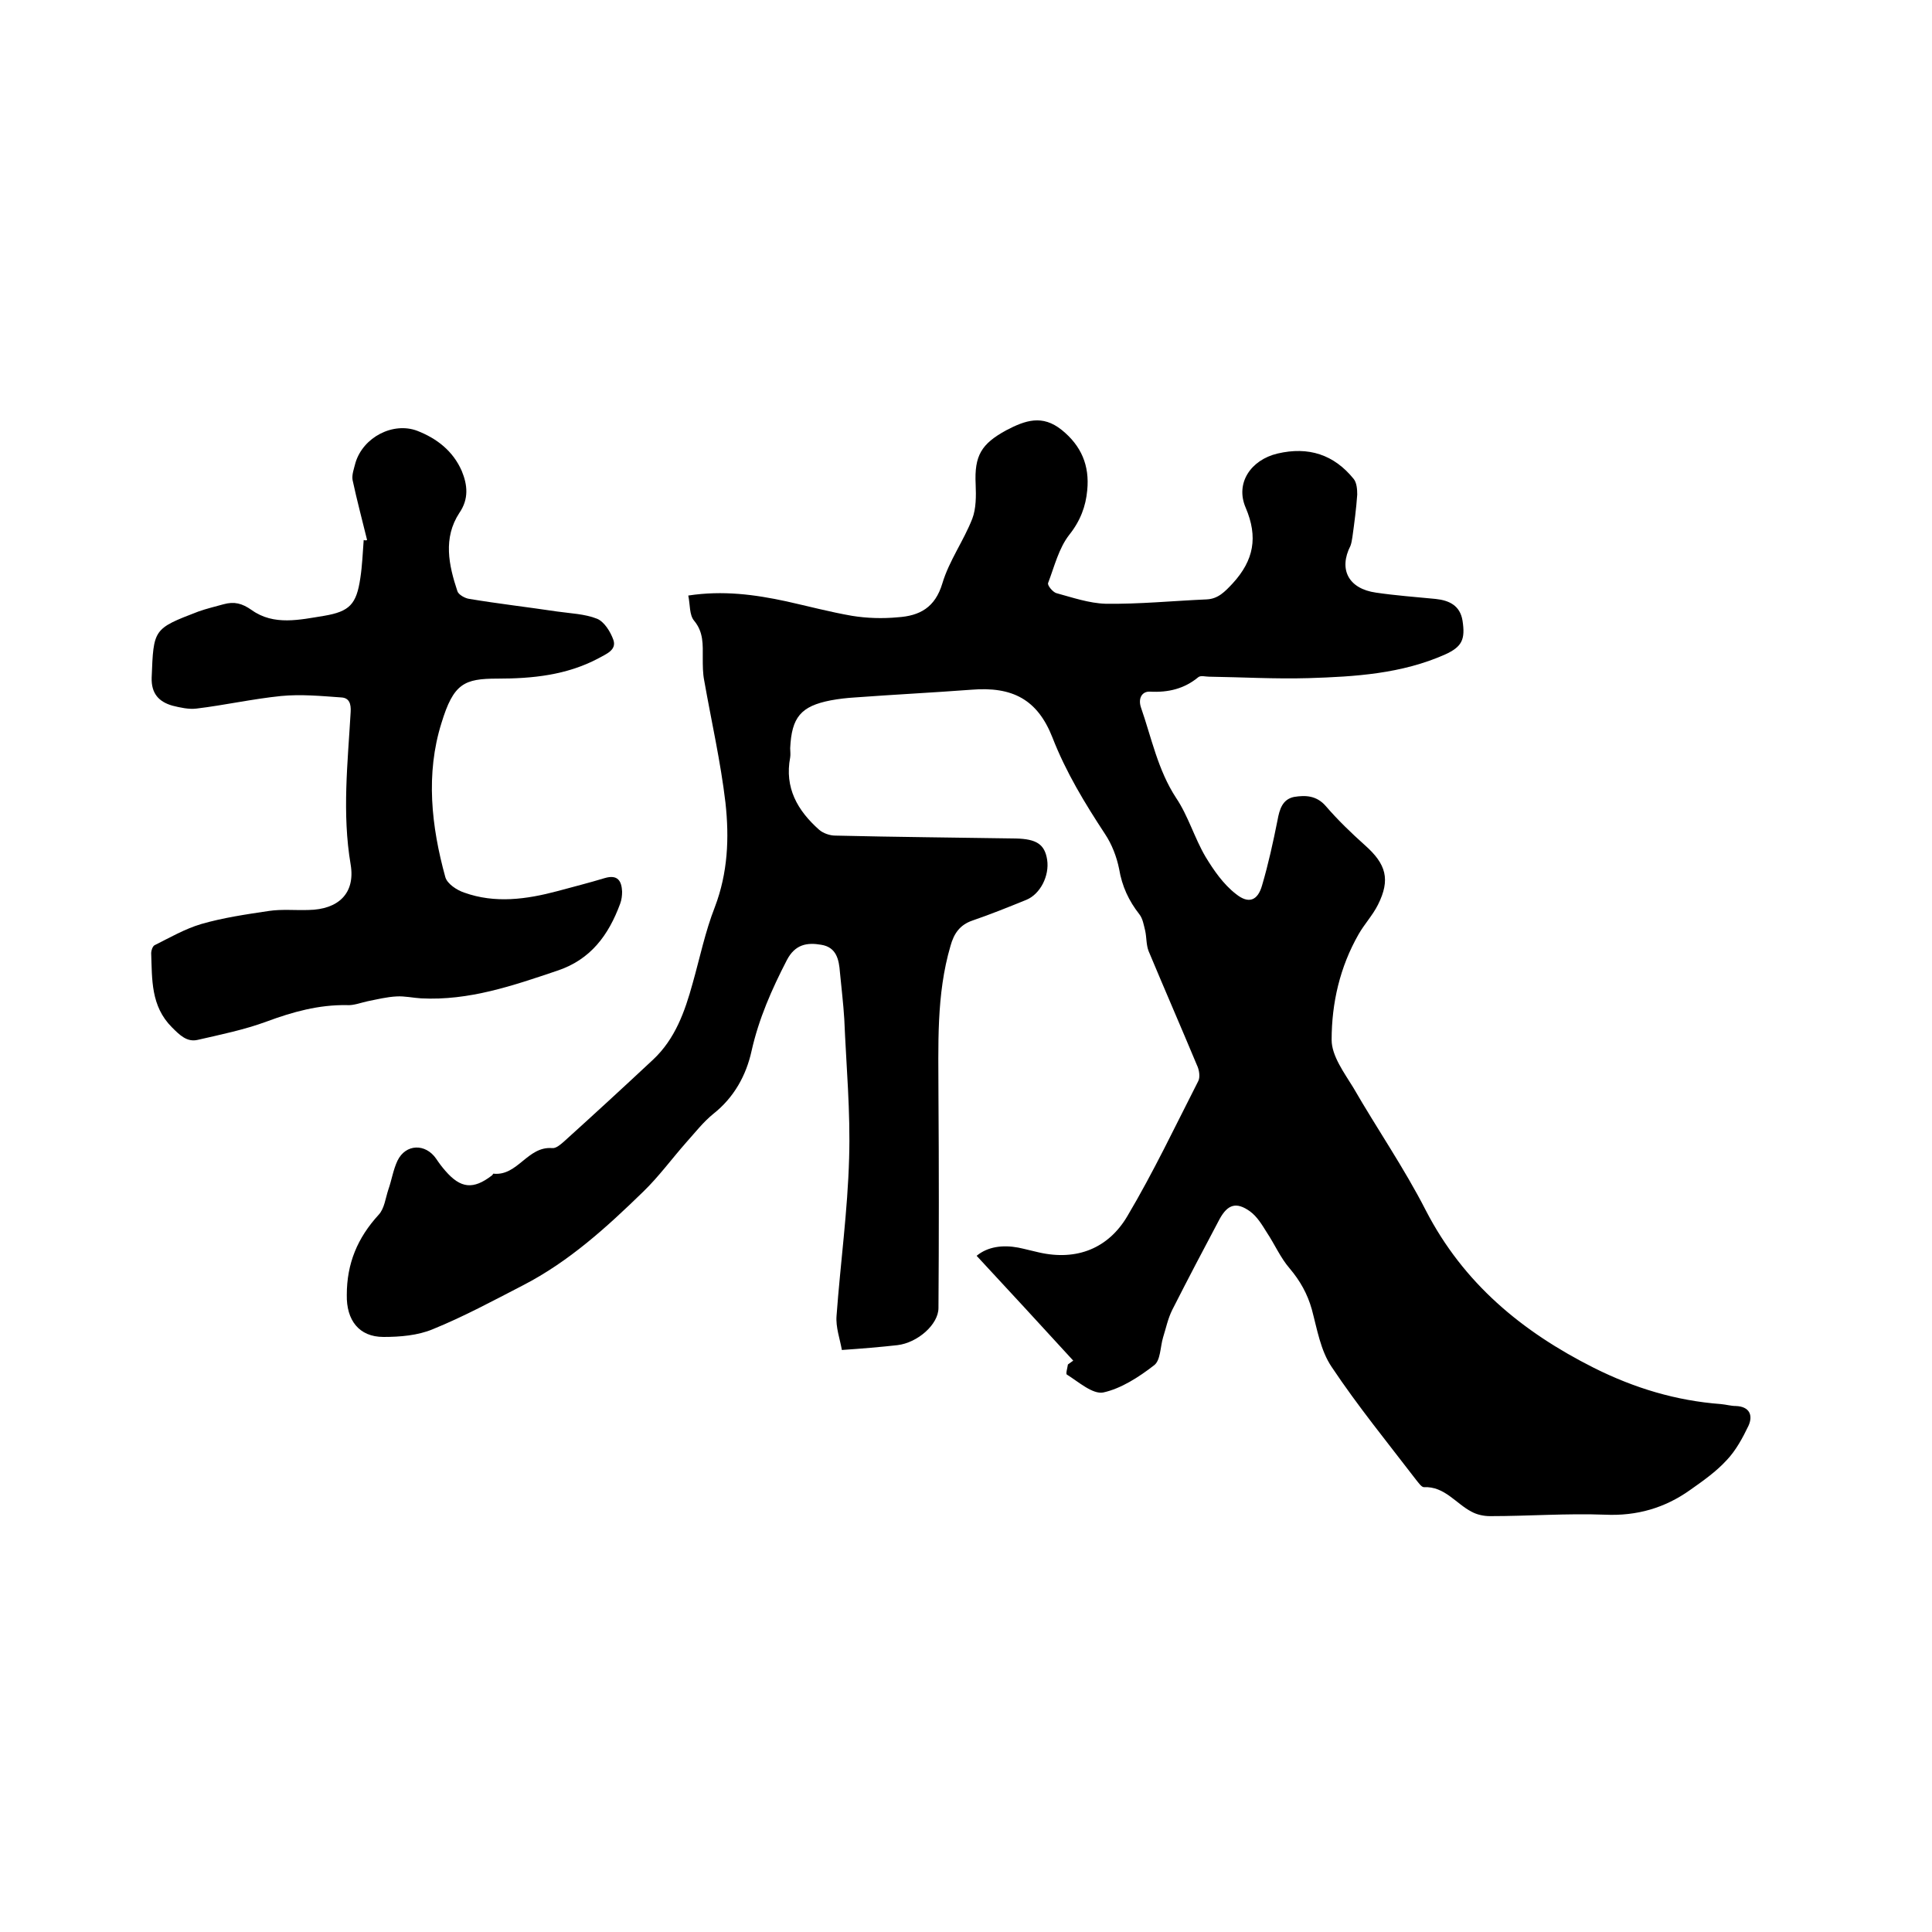
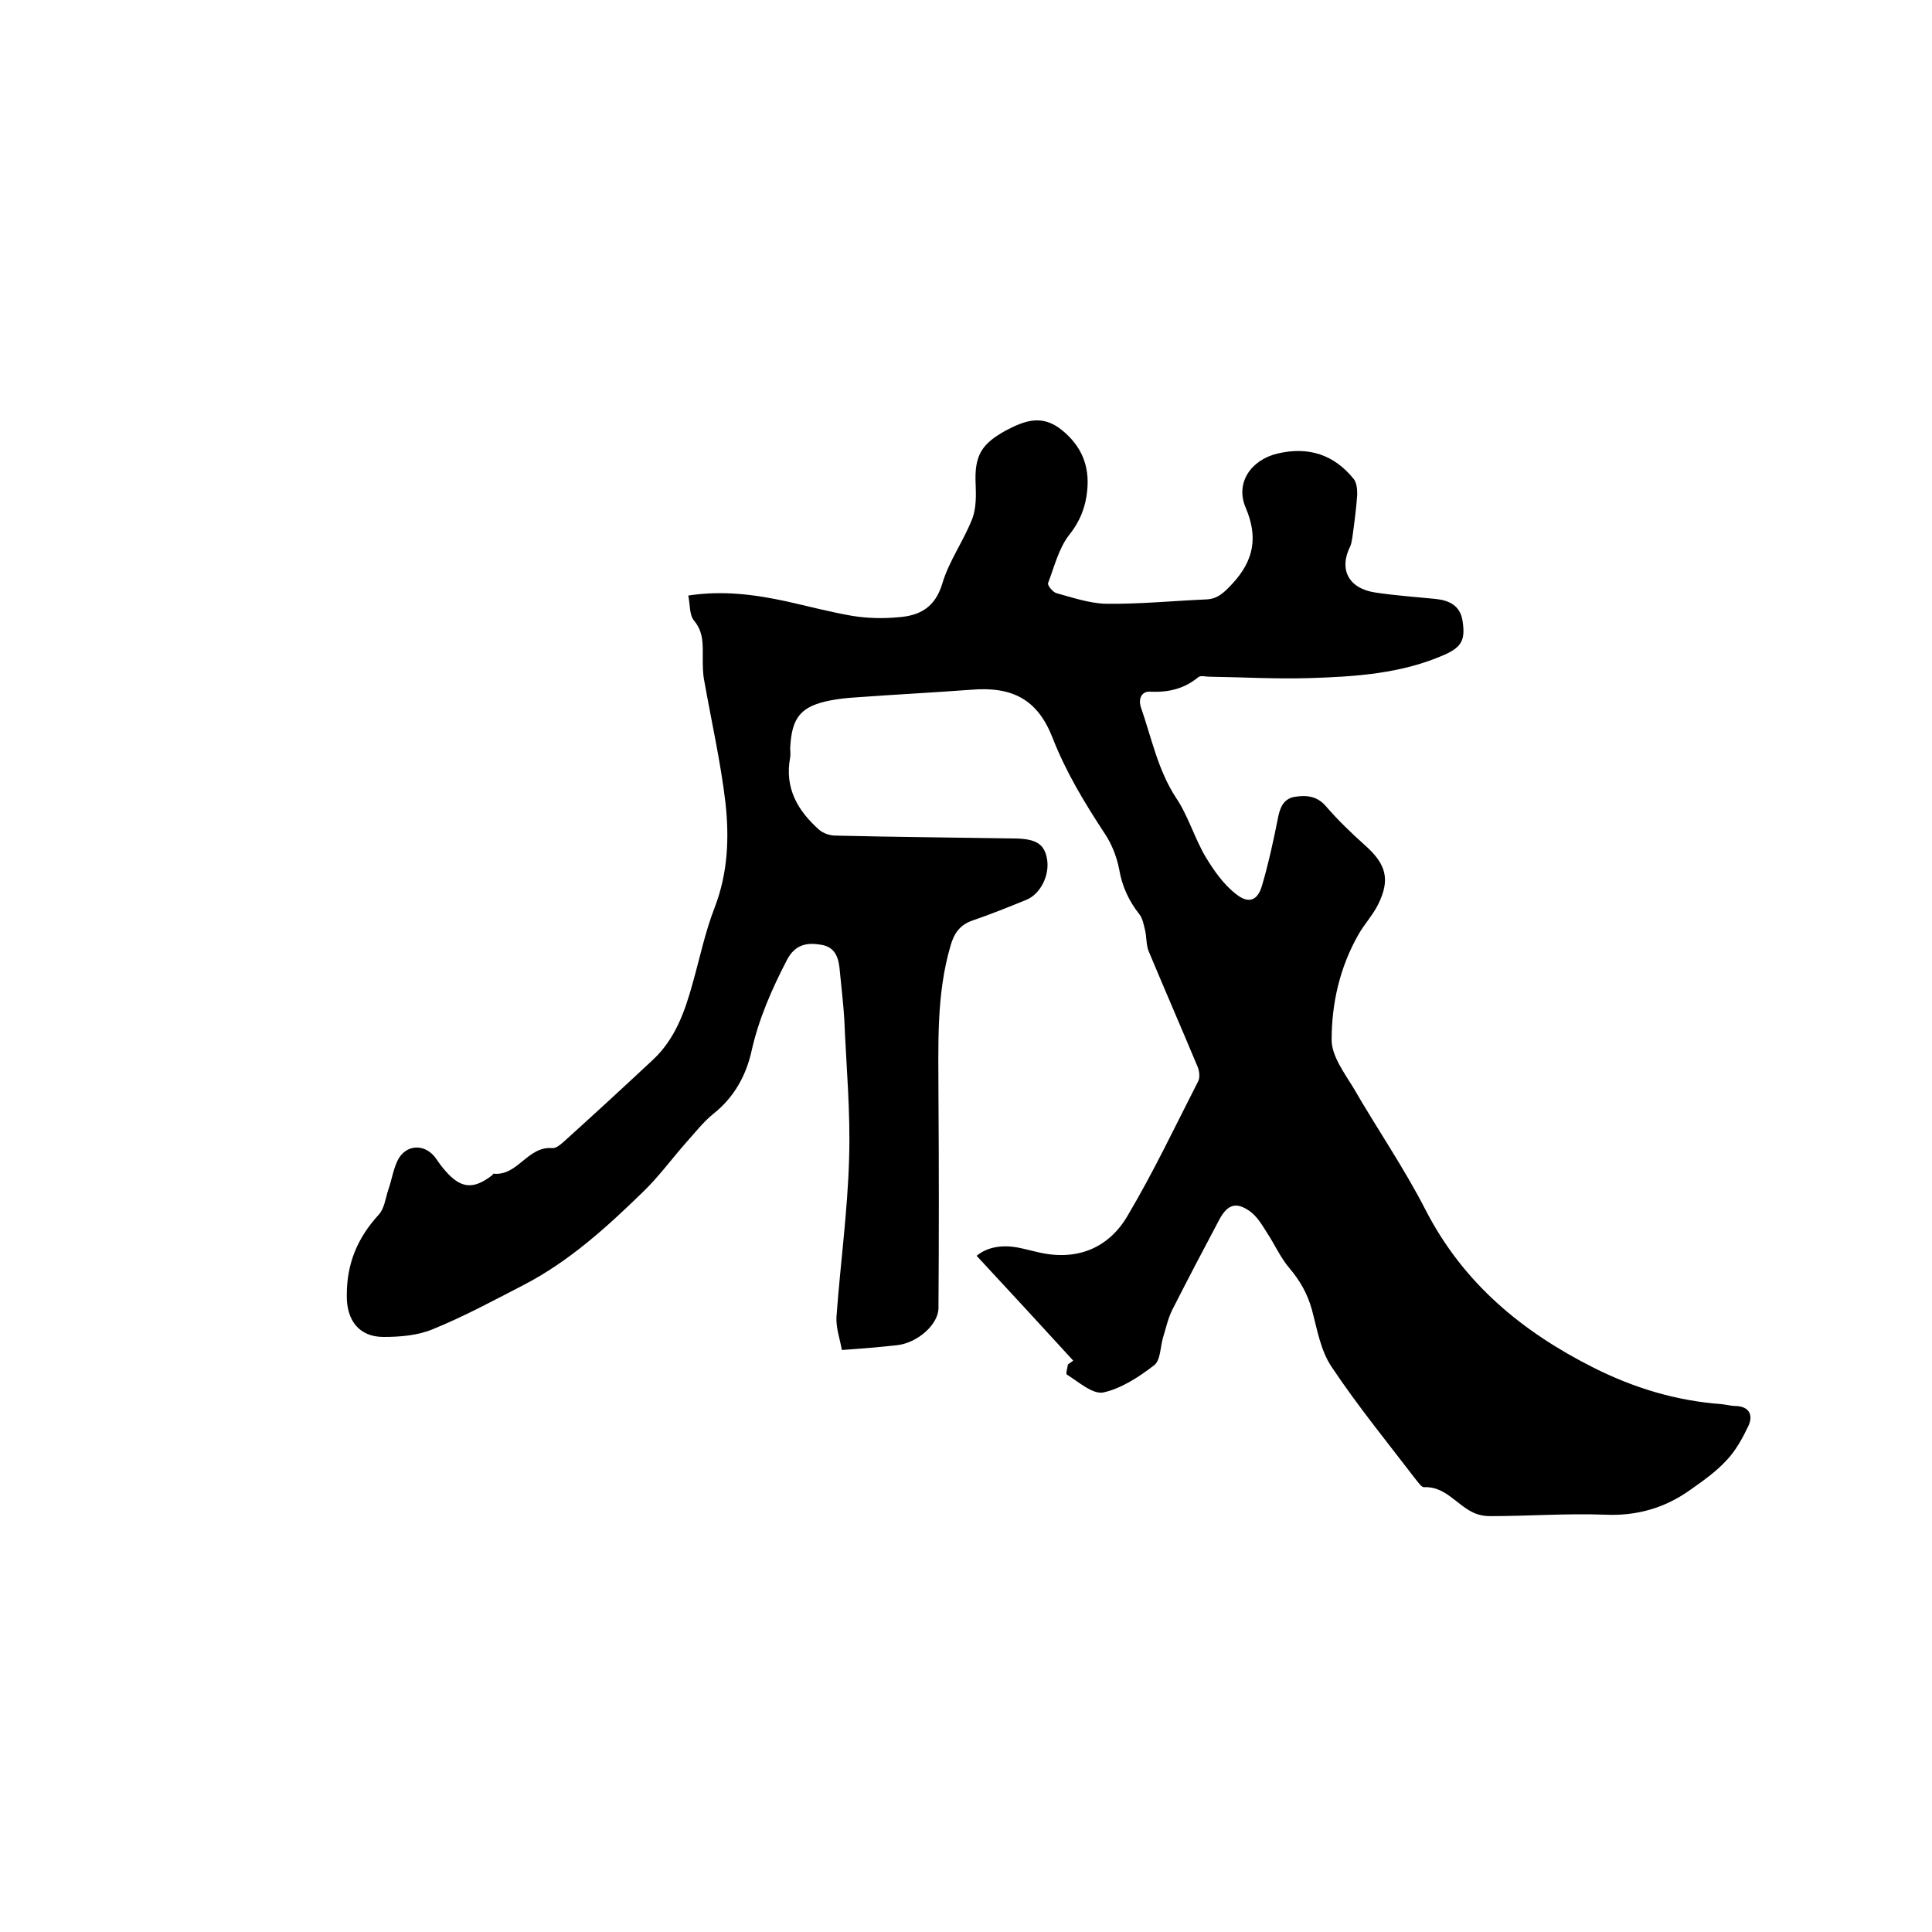
<svg xmlns="http://www.w3.org/2000/svg" enable-background="new 0 0 400 400" viewBox="0 0 400 400">
  <path d="m222.2 281.7c-6.6-7.2-13.3-14.5-20-21.7 2.3-1.9 5.4-2.3 8.6-1.7 1.5.3 2.9.7 4.3 1 7.9 1.8 14.4-.9 18.3-7.5 5.4-9.1 9.9-18.6 14.7-28 .4-.8.2-2.3-.3-3.3-3.3-7.9-6.7-15.7-10-23.6-.5-1.3-.4-2.8-.7-4.2-.3-1.2-.5-2.5-1.2-3.4-2.2-2.8-3.6-5.8-4.2-9.4-.5-2.5-1.5-5.1-2.9-7.2-4.2-6.4-8.1-12.8-10.9-20-3.1-7.9-8.3-10.6-16.8-9.9-8 .6-16 1-24.1 1.6-1.7.1-3.4.3-5 .6-6.2 1.2-8.1 3.5-8.4 9.9 0 .6.1 1.3 0 1.9-1.2 6.3 1.5 11 6 15 .8.7 2.2 1.2 3.3 1.2 12.5.3 25 .4 37.4.6 4.3.1 6 1.2 6.5 4.4.5 3.3-1.4 7.1-4.3 8.3-3.7 1.5-7.4 3-11.2 4.3-2.6.9-3.8 2.7-4.5 5.2-3 10.2-2.5 20.7-2.5 31.2.1 14.6.1 29.2 0 43.8 0 3.4-4.3 7.2-8.5 7.7-3.6.4-7.2.7-11.5 1-.4-2.3-1.3-4.7-1.1-7.1.8-10.9 2.3-21.7 2.6-32.6.3-9.6-.6-19.2-1-28.8-.2-3.3-.6-6.5-.9-9.7-.2-2.6-.7-5.2-3.9-5.7-2.9-.5-5.4-.1-7.1 3.2-3.1 6-5.8 12.1-7.3 18.8-1.1 5-3.6 9.6-7.9 13-2.1 1.7-3.8 3.9-5.6 5.9-3 3.4-5.7 7.1-8.9 10.2-7.6 7.4-15.4 14.5-24.9 19.4-6.2 3.2-12.3 6.5-18.7 9.1-3.1 1.3-6.8 1.6-10.2 1.6-5.1 0-7.7-3.5-7.6-8.7 0-6.5 2.2-11.8 6.6-16.6 1.2-1.3 1.4-3.4 2-5.2.7-2 1-4.1 1.9-6 1.7-3.5 5.8-3.6 8-.4.6.9 1.2 1.7 1.9 2.5 3.2 3.7 5.8 3.9 9.6 1 .2-.1.3-.5.4-.4 5 .5 7-5.7 12.1-5.3.8.1 1.7-.7 2.4-1.3 6.2-5.6 12.4-11.3 18.5-17 4.6-4.3 6.6-10 8.2-15.8 1.5-5.3 2.6-10.7 4.6-15.8 2.7-7.1 3-14.3 2.2-21.6-1-8.5-2.9-16.8-4.4-25.3-.3-1.5-.3-3.1-.3-4.7 0-2.7.2-5.3-1.8-7.7-1-1.2-.8-3.3-1.2-5.2 7.2-1.1 13.8-.2 20.3 1.2 4.5 1 9 2.2 13.6 3 3.1.5 6.3.6 9.5.3 4.5-.3 7.7-2 9.2-7 1.4-4.7 4.4-8.8 6.2-13.4.8-2.1.8-4.7.7-7.1-.3-6 1.2-8.4 6.3-11.2 4-2.1 7.5-3.3 11.5-.1 4.1 3.3 5.8 7.4 5.3 12.5-.3 3.3-1.4 6.3-3.7 9.2-2.2 2.8-3.1 6.6-4.4 10-.2.5 1 1.9 1.7 2.1 3.3.9 6.8 2.1 10.2 2.2 7 .1 13.9-.6 20.9-.9 2.4-.1 3.8-1.6 5.4-3.3 4.4-4.8 5.3-9.6 2.7-15.7-2.2-5.1 1.1-9.9 6.6-11.2 6.4-1.5 11.7.2 15.8 5.3.6.8.7 2.1.7 3.2-.2 2.9-.6 5.9-1 8.8-.1.6-.2 1.3-.4 1.8-2.5 4.9-.4 8.9 5.3 9.7 4.1.6 8.2.9 12.3 1.3 2.9.3 5.1 1.4 5.6 4.5.6 3.9-.1 5.4-3.6 7-9 4-18.6 4.6-28.3 4.9-6.9.2-13.7-.2-20.6-.3-.7 0-1.7-.3-2.2.1-2.9 2.4-6.2 3.2-10 3-1.6-.1-2.5 1.3-1.9 3.2 2.2 6.3 3.5 13 7.3 18.8 2.5 3.7 3.8 8.3 6.1 12.2 1.7 2.8 3.7 5.7 6.3 7.7 2.6 2.1 4.5 1.4 5.4-1.8 1.3-4.4 2.3-9 3.2-13.5.4-2.2 1-4.3 3.4-4.8 2.4-.4 4.7-.3 6.6 1.9 2.5 2.9 5.2 5.5 8.1 8.1 4.4 3.9 5.3 7.1 2.7 12.3-1.1 2.2-2.8 4-4 6.1-3.9 6.8-5.6 14.3-5.6 21.9 0 3.3 2.6 6.8 4.5 9.9 4.9 8.5 10.5 16.6 15 25.4 7.8 15.1 19.9 25.1 34.8 32.6 8.4 4.2 17 6.8 26.3 7.5 1.1.1 2.1.4 3.1.4 2.8.1 3.6 1.9 2.6 4.1-1.2 2.5-2.6 5.1-4.5 7.1-2.2 2.4-4.9 4.3-7.6 6.2-5.2 3.7-11 5.4-17.6 5.1-7.9-.3-15.8.3-23.8.3-1.3 0-2.7-.3-3.8-.9-3.3-1.7-5.6-5.3-9.9-5.1-.5 0-1.1-.9-1.6-1.5-5.9-7.7-12.1-15.3-17.5-23.4-2.3-3.4-3-7.8-4.1-11.9-.9-3.2-2.4-5.9-4.6-8.5-1.9-2.2-3.1-5-4.7-7.4-1-1.6-2-3.3-3.5-4.4-2.8-2-4.6-1.5-6.3 1.6-3.3 6.2-6.6 12.5-9.8 18.8-.9 1.8-1.3 3.8-1.9 5.7-.6 2-.5 4.8-1.9 5.8-3.1 2.4-6.8 4.8-10.5 5.6-2.2.4-5.1-2.2-7.5-3.7-.3-.1.1-1.4.2-2.1.4-.3.7-.5 1.1-.8z" />
-   <path d="m76 111.8c-1-4.1-2.1-8.2-3-12.4-.2-1.1.3-2.4.6-3.6 1.6-5.3 7.8-8.5 12.8-6.6 4.1 1.6 7.4 4.2 9.2 8.3 1.2 2.9 1.5 5.8-.5 8.7-3.4 5.2-2.2 10.8-.4 16.2.2.7 1.6 1.5 2.5 1.6 6 1 12.1 1.7 18.1 2.6 2.8.4 5.8.5 8.3 1.5 1.5.6 2.8 2.7 3.4 4.4.7 2.1-1.5 2.9-3.1 3.8-6.6 3.5-13.7 4.2-20.9 4.2-6.9 0-9.1 1-11.6 9.2-3.3 10.5-2.1 21.4.8 31.9.4 1.4 2.4 2.7 3.9 3.2 6.4 2.3 12.9 1.4 19.3-.3 3.3-.9 6.5-1.7 9.8-2.7 2.7-.8 3.5.6 3.6 2.8 0 .8-.1 1.7-.4 2.5-2.4 6.5-6.1 11.6-13.1 13.9-9.2 3.1-18.2 6.2-28.1 5.7-1.7-.1-3.4-.5-5.1-.4-2 .1-4 .6-6 1-1.4.3-2.9.9-4.3.8-5.8-.1-11.2 1.4-16.6 3.4-4.6 1.7-9.5 2.7-14.3 3.8-2.2.5-3.7-1-5.3-2.6-4.4-4.4-4.1-9.9-4.3-15.4 0-.5.3-1.4.7-1.6 3.2-1.6 6.3-3.4 9.7-4.4 4.5-1.3 9.3-2 14-2.7 2.7-.4 5.5-.1 8.2-.2 6.1-.1 9.7-3.4 8.7-9.4-1.8-10.6-.6-21.1 0-31.6.1-1.7-.3-2.9-1.9-3-4.2-.3-8.4-.7-12.5-.3-5.9.6-11.7 1.9-17.5 2.6-1.6.2-3.4-.2-5-.6-2.8-.8-4.4-2.5-4.3-5.8.4-10.1.3-10.1 9.7-13.7 1.7-.6 3.4-1 5.2-1.5 2.2-.6 3.8-.2 5.8 1.2 4.6 3.3 10 2 15 1.2 5.3-.9 6.7-2.4 7.5-7.8.4-2.6.5-5.3.7-7.9.3.1.5.1.7 0z" />
</svg>